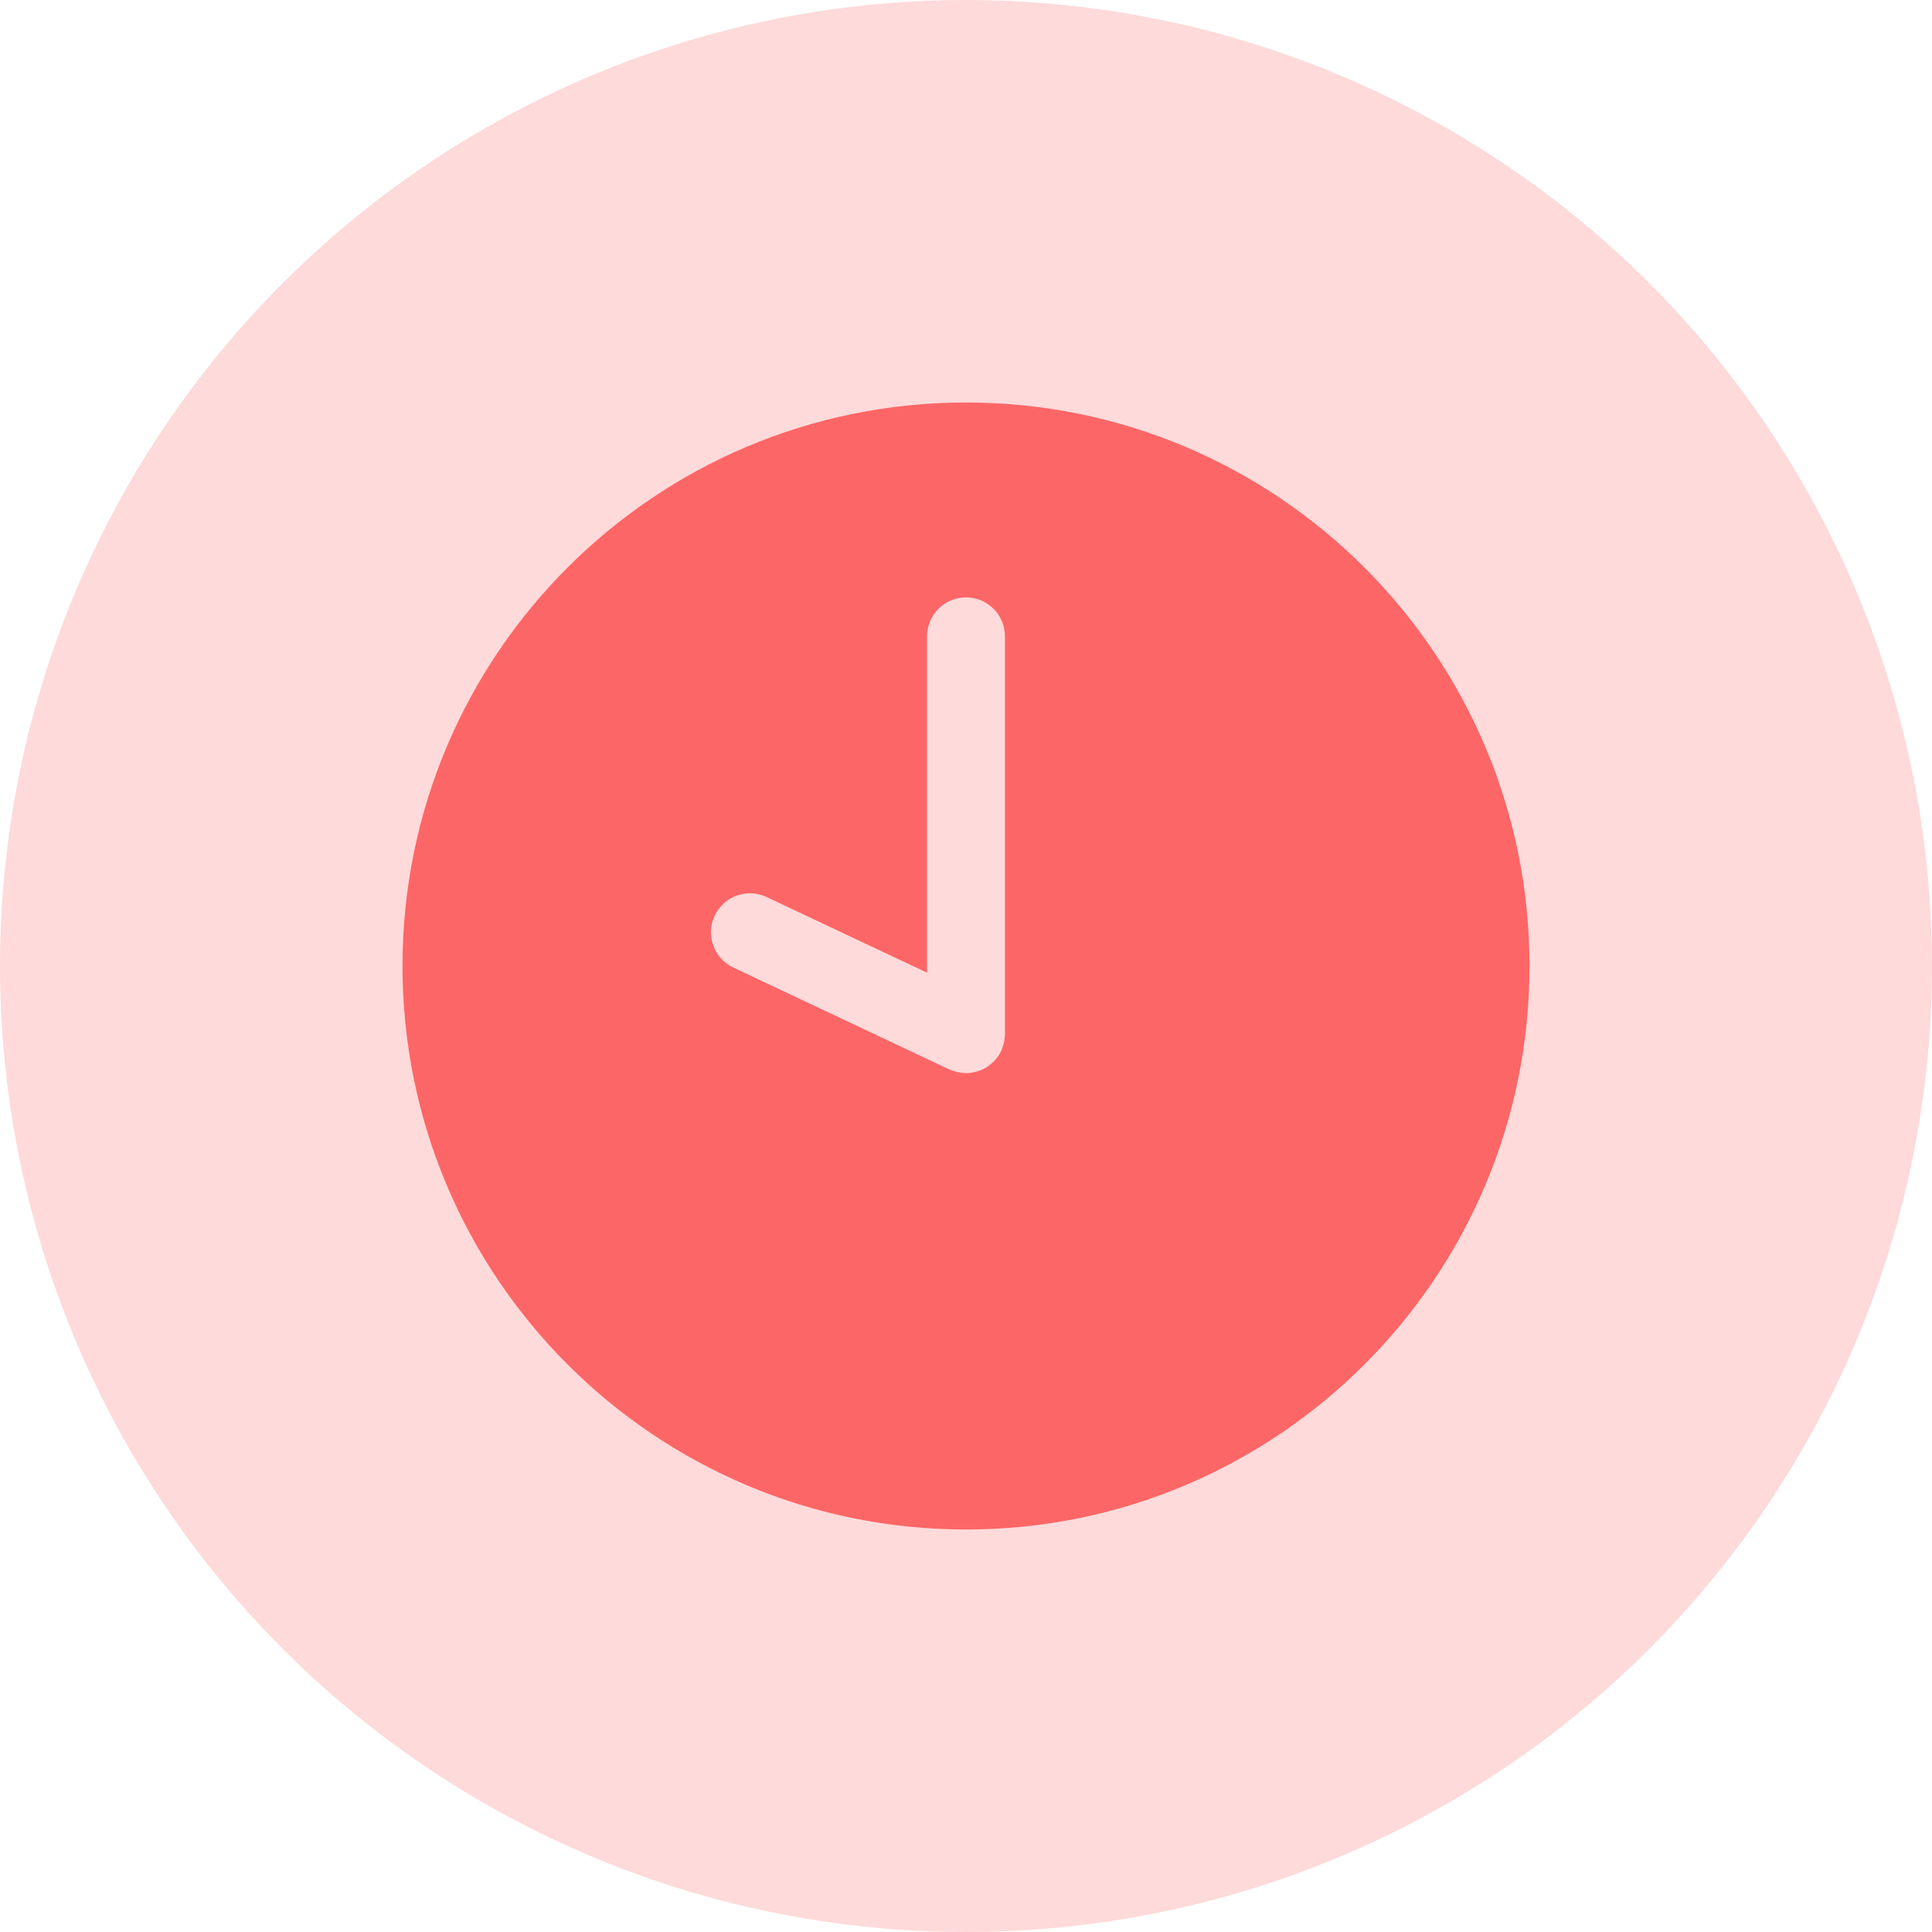
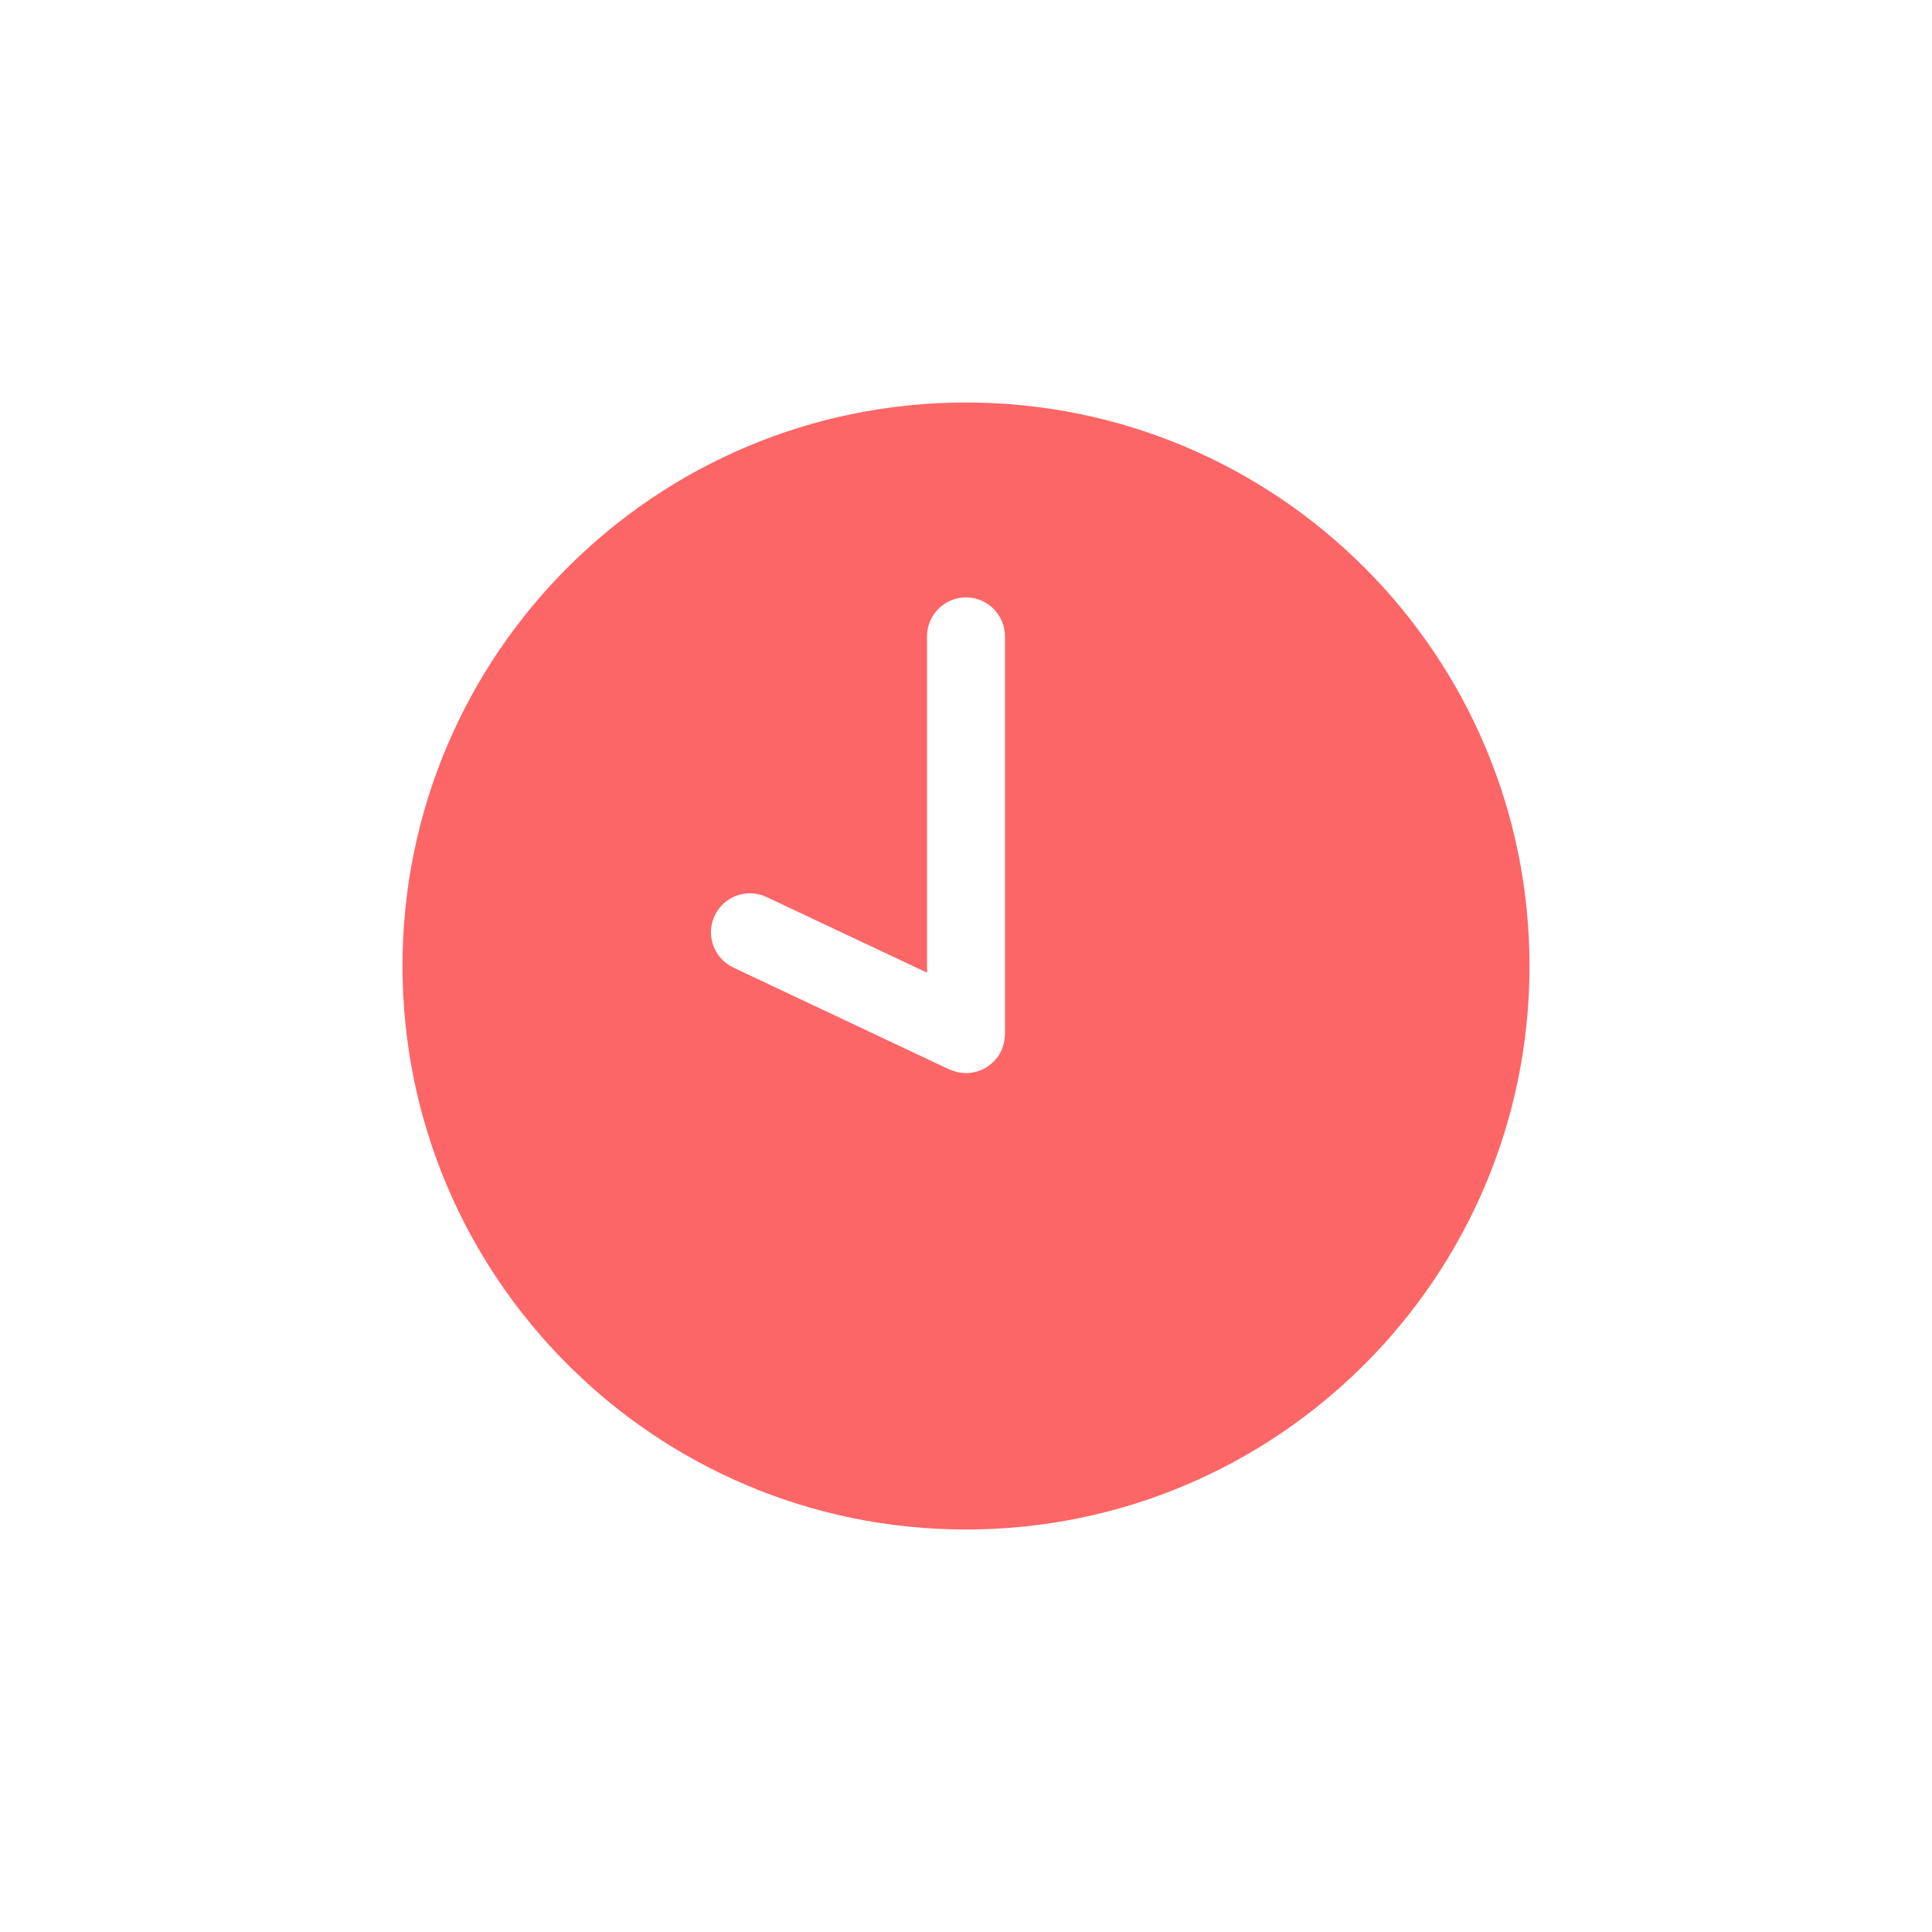
<svg xmlns="http://www.w3.org/2000/svg" width="24px" height="24px" viewBox="0 0 24 24" version="1.1">
  <title>ic-ui/circle-time</title>
  <desc>Created with Sketch.</desc>
  <g id="ic-ui/circle-time" stroke="none" stroke-width="1" fill="none" fill-rule="evenodd">
-     <circle id="Oval" fill="#FD6667" opacity="0.24" cx="12" cy="12" r="12" />
    <path d="M12,5 C8.134,5 5,8.134 5,12 C5,15.865 8.134,19 12,19 C15.866,19 19,15.866 19,12 C19,8.134 15.866,5 12,5 Z M12.483,12.856 C12.483,12.874 12.48,12.893 12.478,12.911 C12.476,12.925 12.475,12.939 12.472,12.952 C12.469,12.967 12.463,12.981 12.459,12.995 C12.453,13.012 12.448,13.029 12.441,13.045 C12.44,13.048 12.439,13.051 12.438,13.053 C12.427,13.076 12.415,13.097 12.402,13.117 C12.401,13.118 12.4,13.119 12.399,13.121 C12.384,13.143 12.366,13.163 12.348,13.183 C12.343,13.188 12.338,13.192 12.332,13.197 C12.316,13.213 12.299,13.227 12.281,13.24 C12.276,13.244 12.27,13.248 12.265,13.252 C12.242,13.267 12.217,13.28 12.192,13.291 C12.187,13.294 12.181,13.295 12.175,13.297 C12.154,13.305 12.133,13.312 12.11,13.317 C12.102,13.319 12.094,13.321 12.086,13.322 C12.058,13.328 12.029,13.331 12,13.331 C11.994,13.331 11.988,13.329 11.982,13.329 C11.954,13.328 11.926,13.326 11.899,13.32 C11.891,13.318 11.882,13.315 11.874,13.312 C11.849,13.306 11.825,13.298 11.802,13.288 C11.799,13.286 11.796,13.286 11.793,13.285 L9.109,12.019 C8.868,11.905 8.764,11.616 8.878,11.375 C8.992,11.133 9.28,11.029 9.522,11.143 L11.516,12.083 L11.516,7.905 C11.516,7.638 11.733,7.421 12,7.421 C12.267,7.421 12.484,7.638 12.484,7.905 L12.484,12.847 L12.484,12.847 C12.484,12.85 12.483,12.853 12.483,12.856 Z" id="Shape" fill="#FD6667" />
  </g>
</svg>